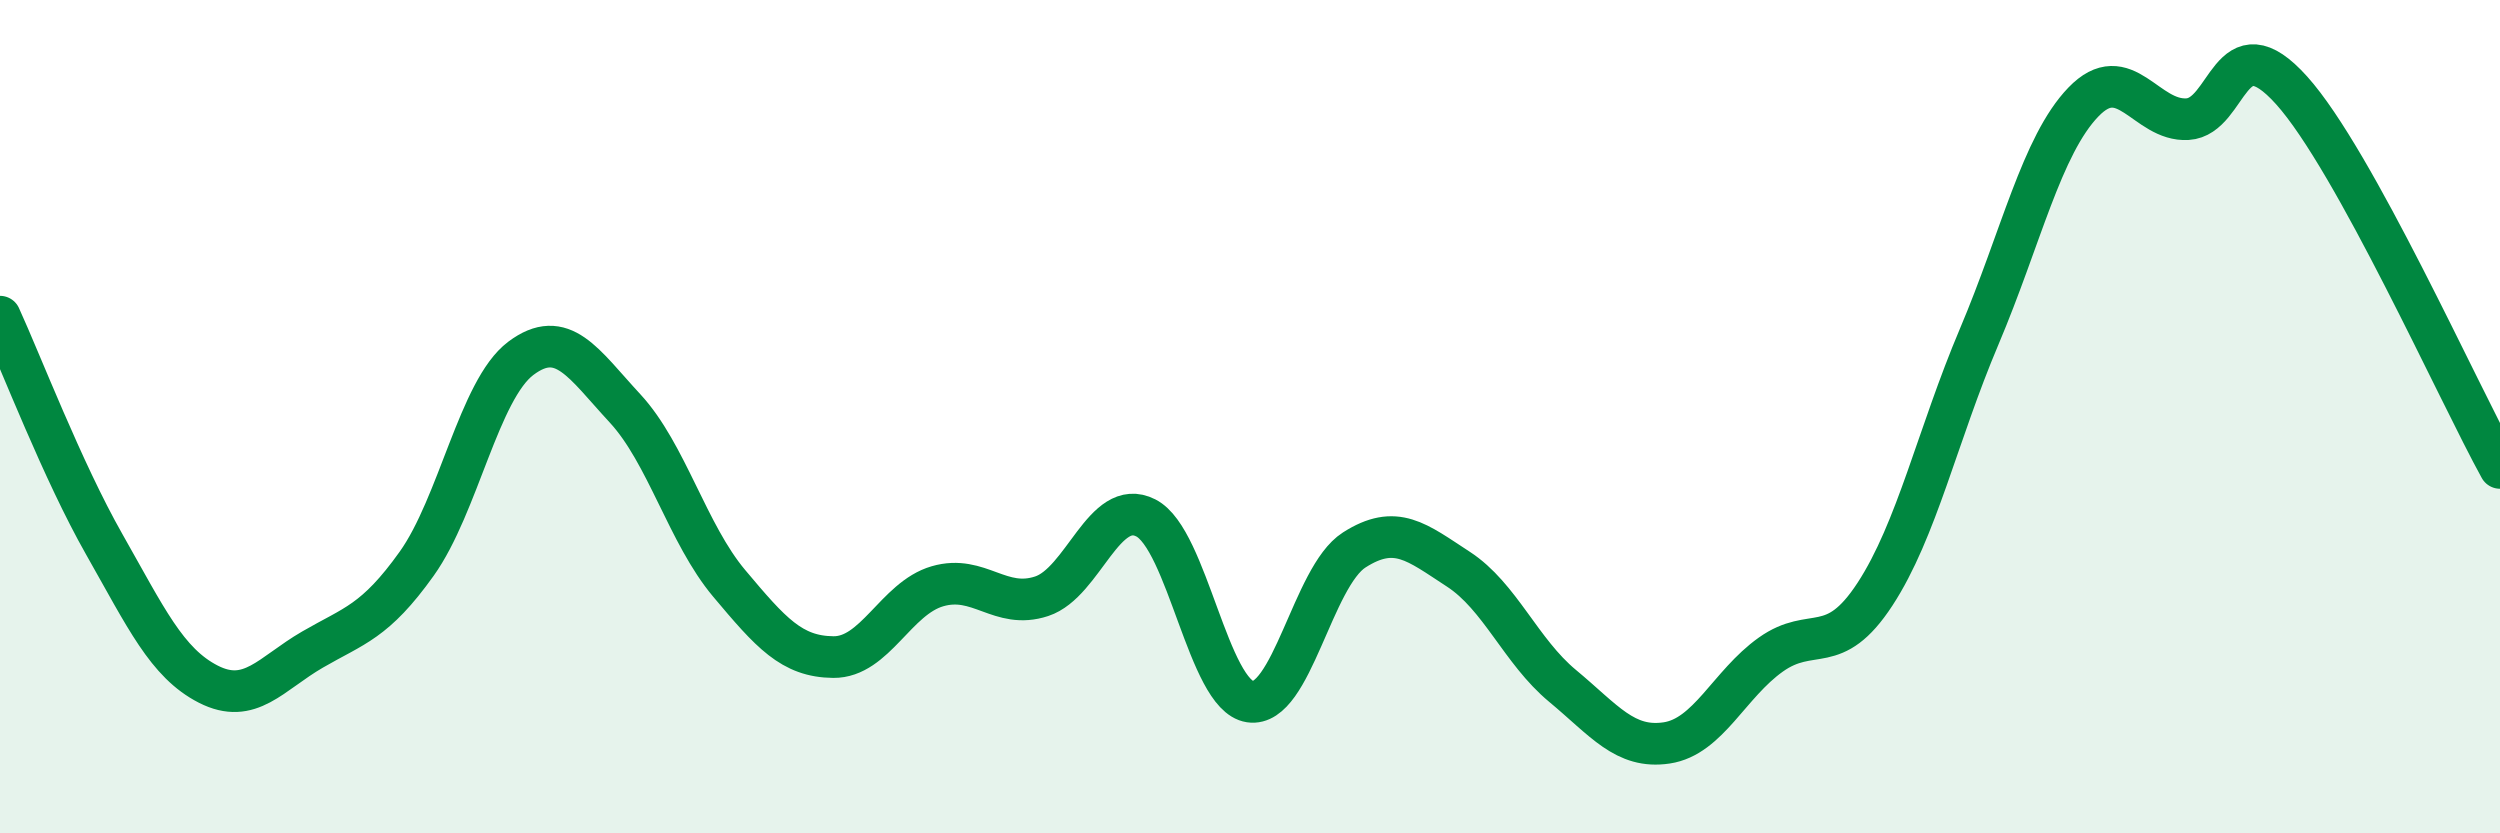
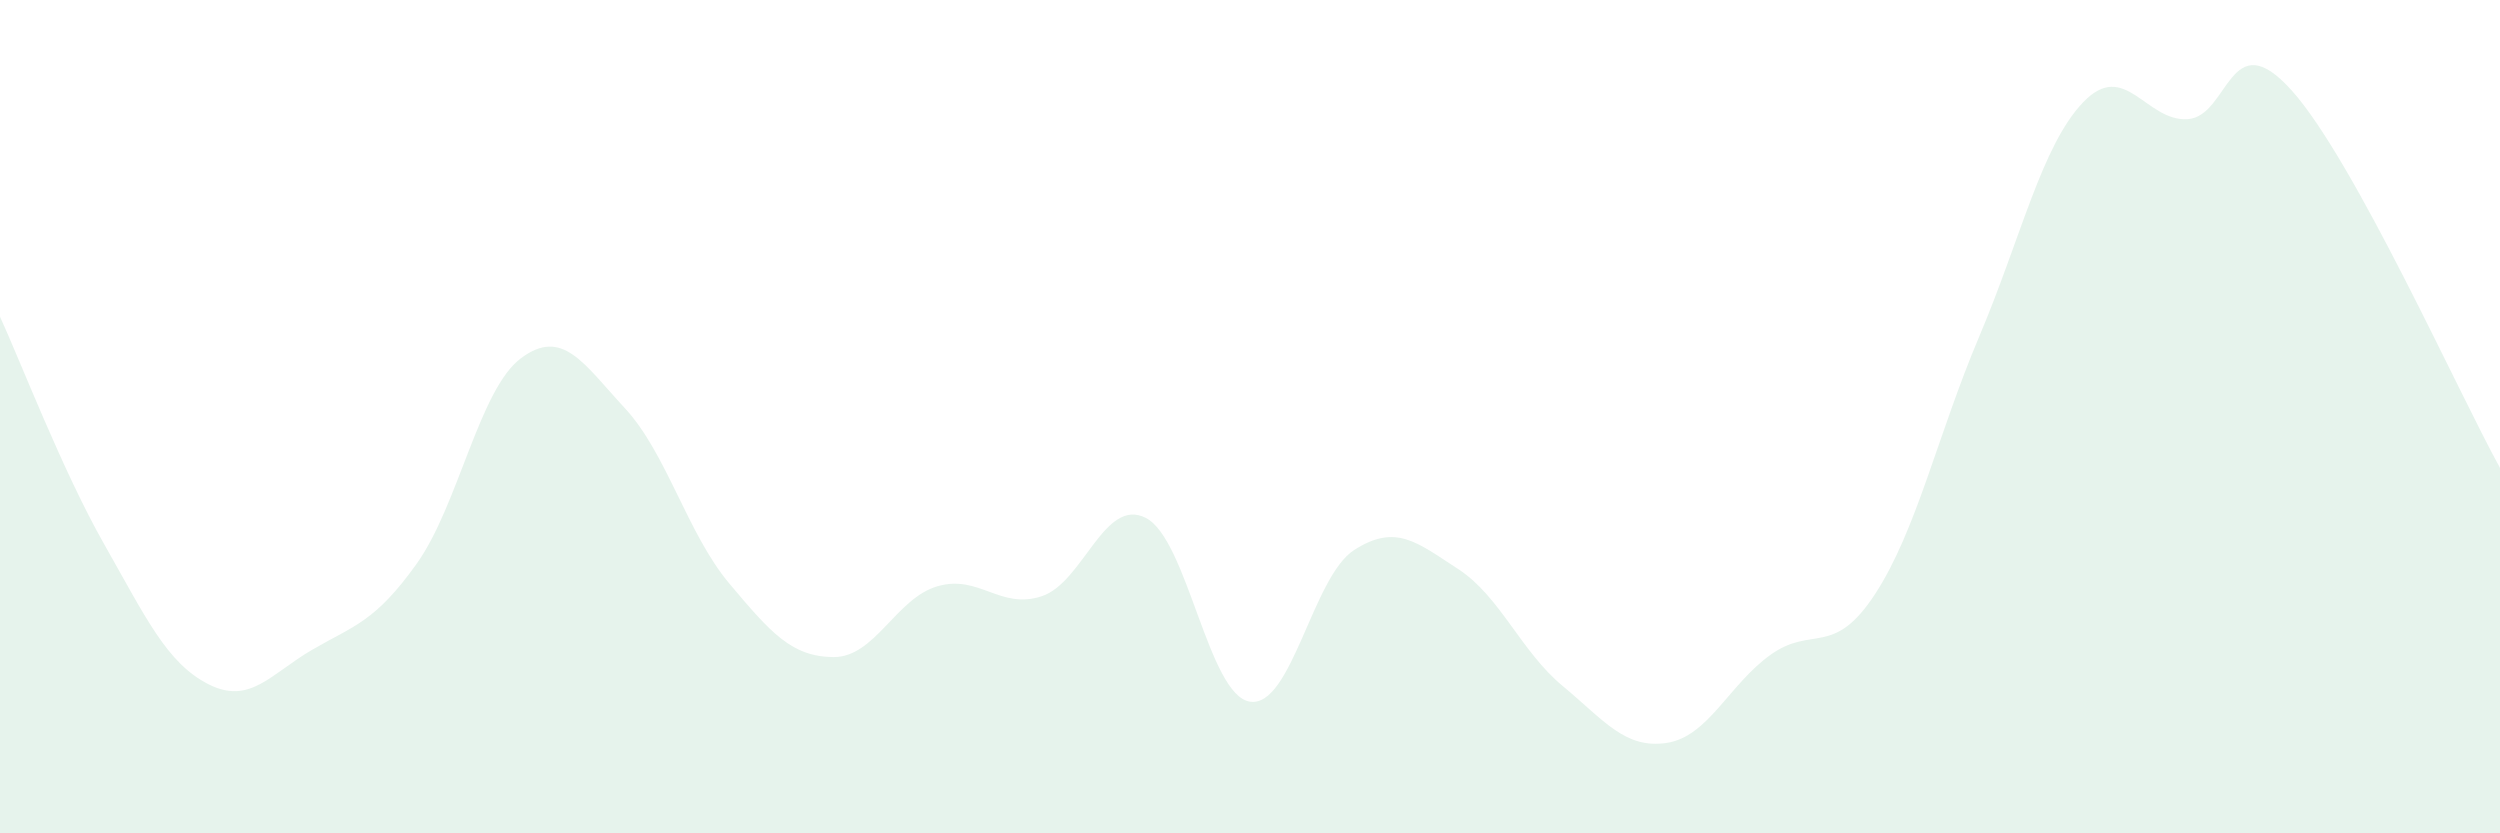
<svg xmlns="http://www.w3.org/2000/svg" width="60" height="20" viewBox="0 0 60 20">
  <path d="M 0,7.6 C 0.5,8.69 1.5,11.3 2.5,13.06 C 3.5,14.82 4,15.91 5,16.42 C 6,16.93 6.5,16.17 7.5,15.59 C 8.5,15.01 9,14.93 10,13.53 C 11,12.13 11.5,9.35 12.5,8.6 C 13.5,7.85 14,8.72 15,9.8 C 16,10.88 16.5,12.81 17.5,14 C 18.5,15.19 19,15.76 20,15.77 C 21,15.78 21.5,14.36 22.5,14.07 C 23.5,13.78 24,14.64 25,14.31 C 26,13.98 26.5,11.92 27.5,12.43 C 28.5,12.94 29,16.69 30,16.84 C 31,16.99 31.5,13.84 32.5,13.2 C 33.5,12.56 34,13.01 35,13.66 C 36,14.31 36.5,15.63 37.5,16.46 C 38.5,17.29 39,17.98 40,17.83 C 41,17.68 41.5,16.42 42.5,15.71 C 43.5,15 44,15.79 45,14.26 C 46,12.73 46.5,10.44 47.5,8.08 C 48.5,5.72 49,3.49 50,2.45 C 51,1.41 51.5,2.92 52.5,2.86 C 53.5,2.8 53.5,0.5 55,2.17 C 56.5,3.84 59,9.42 60,11.23L60 20L0 20Z" fill="#008740" opacity="0.1" stroke-linecap="round" stroke-linejoin="round" />
-   <path d="M 0,7.6 C 0.5,8.69 1.5,11.3 2.5,13.06 C 3.5,14.82 4,15.91 5,16.42 C 6,16.93 6.5,16.17 7.5,15.59 C 8.5,15.01 9,14.93 10,13.53 C 11,12.13 11.5,9.35 12.5,8.6 C 13.5,7.85 14,8.72 15,9.8 C 16,10.88 16.5,12.81 17.5,14 C 18.5,15.19 19,15.76 20,15.77 C 21,15.78 21.5,14.36 22.5,14.07 C 23.5,13.78 24,14.64 25,14.31 C 26,13.98 26.5,11.92 27.5,12.43 C 28.5,12.94 29,16.69 30,16.84 C 31,16.99 31.5,13.84 32.5,13.2 C 33.5,12.56 34,13.01 35,13.66 C 36,14.31 36.5,15.63 37.5,16.46 C 38.5,17.29 39,17.98 40,17.83 C 41,17.68 41.5,16.42 42.5,15.71 C 43.5,15 44,15.79 45,14.26 C 46,12.73 46.5,10.44 47.5,8.08 C 48.5,5.72 49,3.49 50,2.45 C 51,1.41 51.5,2.92 52.5,2.86 C 53.5,2.8 53.5,0.5 55,2.17 C 56.5,3.84 59,9.42 60,11.23" stroke="#008740" stroke-width="1" fill="none" stroke-linecap="round" stroke-linejoin="round" />
</svg>